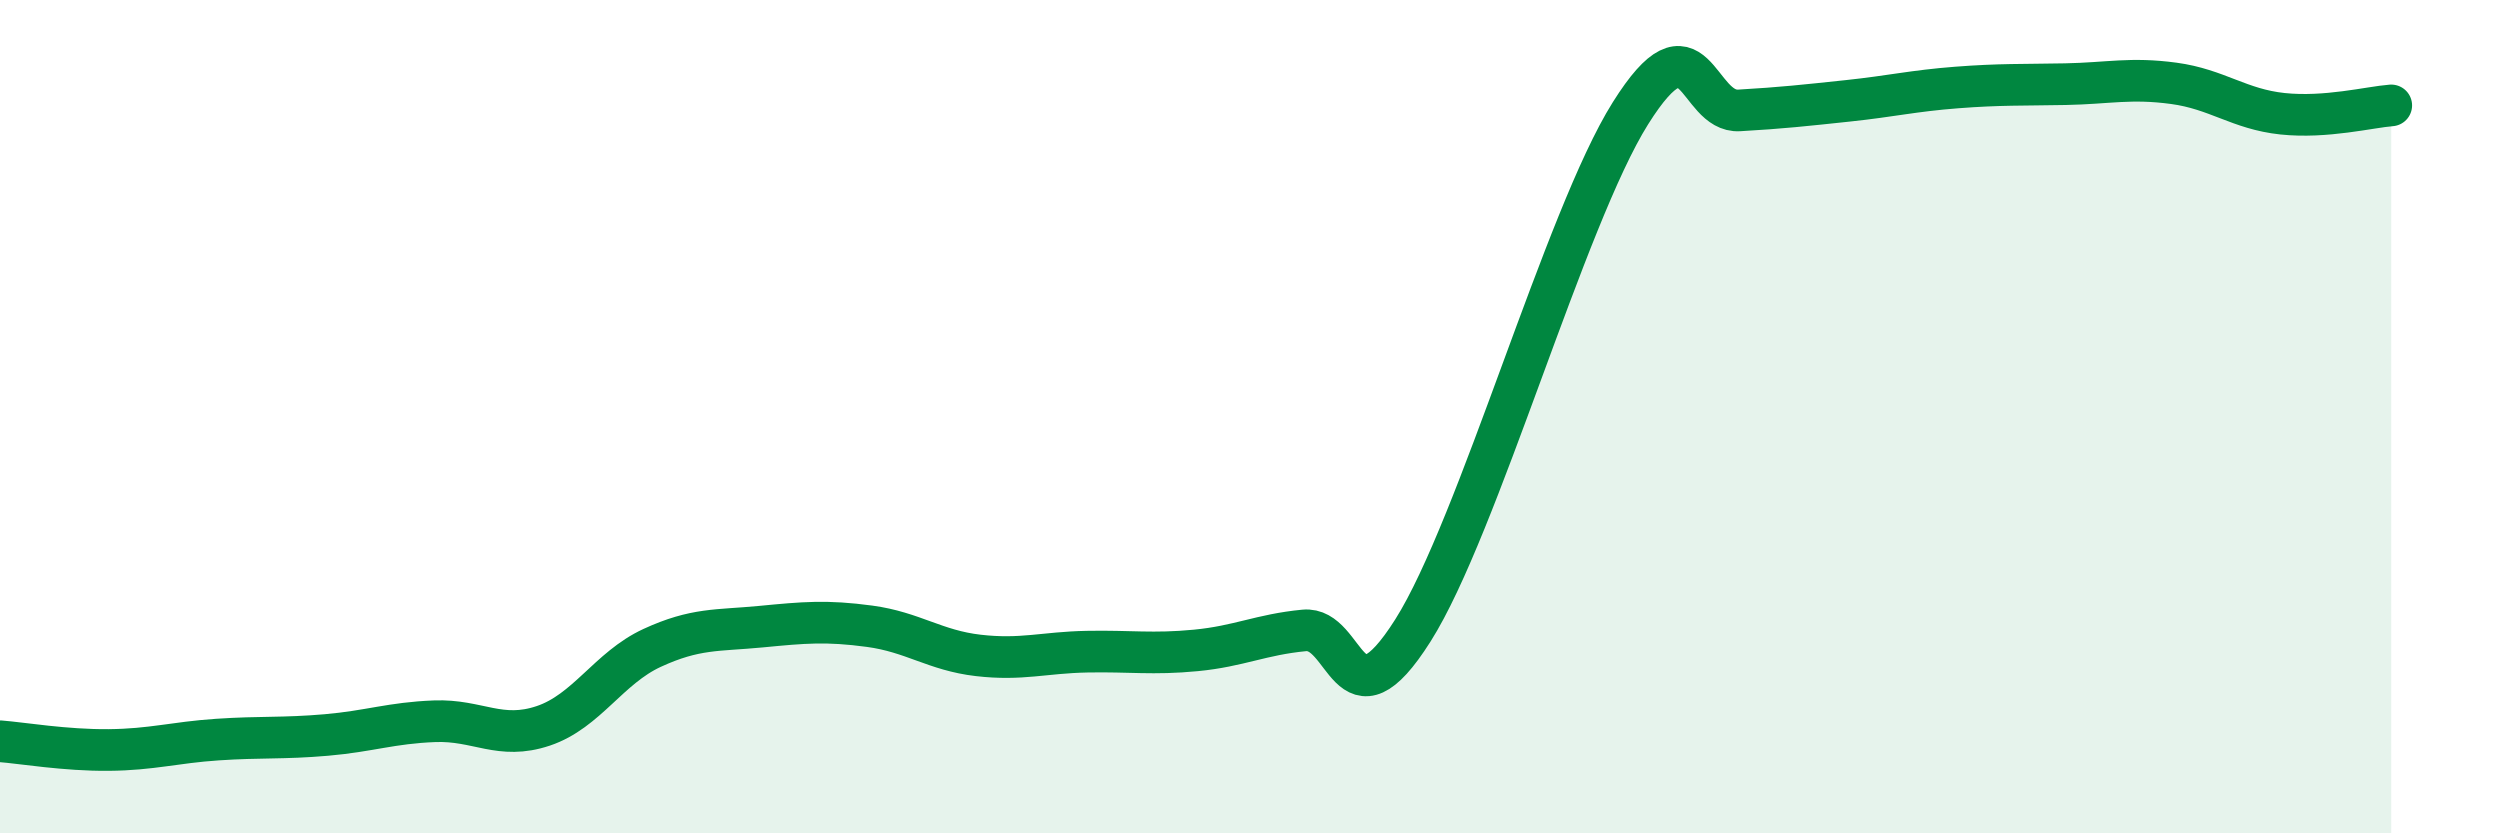
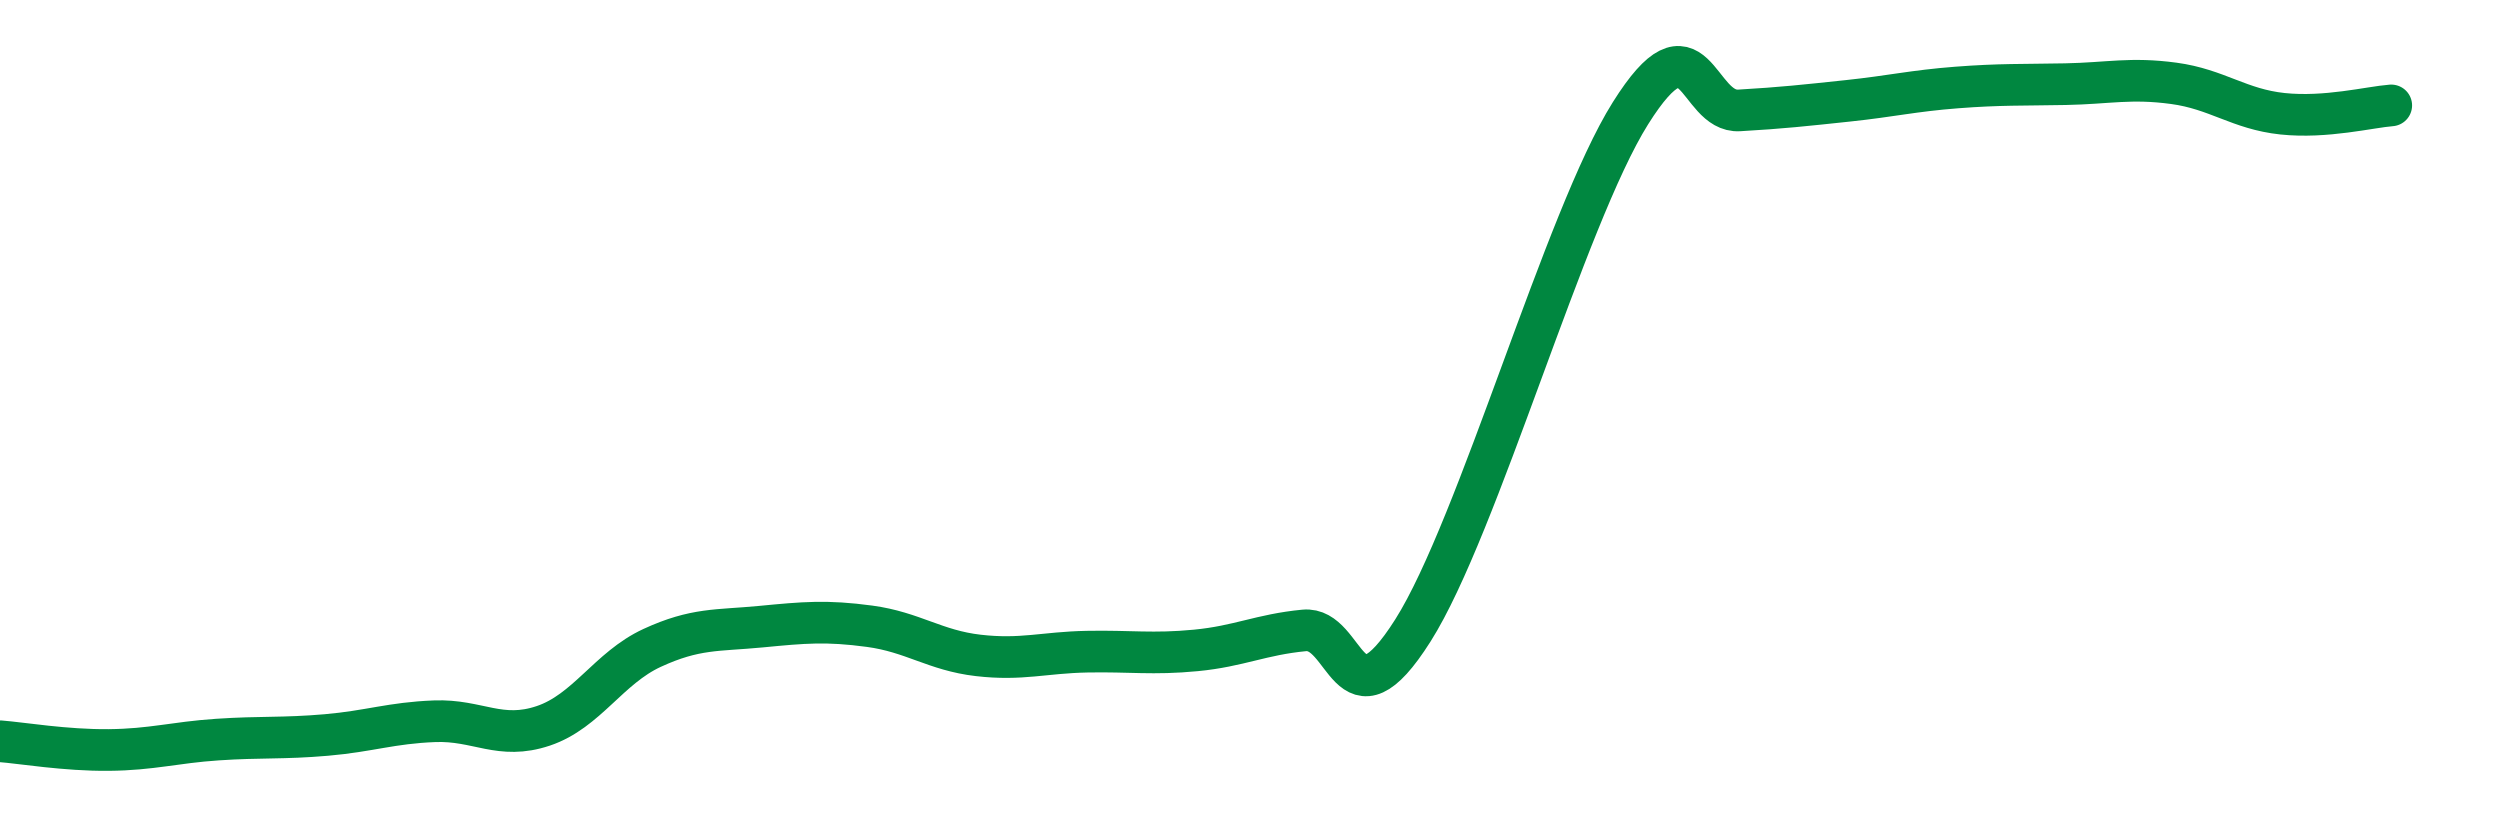
<svg xmlns="http://www.w3.org/2000/svg" width="60" height="20" viewBox="0 0 60 20">
-   <path d="M 0,17.79 C 0.52,17.83 1.57,18.01 2.61,18 C 3.65,17.99 4.18,17.82 5.22,17.75 C 6.26,17.68 6.79,17.73 7.83,17.64 C 8.87,17.55 9.39,17.35 10.43,17.31 C 11.47,17.27 12,17.77 13.04,17.42 C 14.08,17.07 14.61,16.03 15.65,15.55 C 16.69,15.07 17.22,15.14 18.26,15.04 C 19.3,14.94 19.83,14.89 20.87,15.03 C 21.91,15.17 22.44,15.61 23.48,15.73 C 24.52,15.85 25.05,15.66 26.09,15.64 C 27.13,15.62 27.66,15.71 28.7,15.61 C 29.74,15.51 30.26,15.23 31.3,15.13 C 32.34,15.03 32.34,17.61 33.91,15.13 C 35.48,12.65 37.56,5.22 39.13,2.72 C 40.7,0.22 40.7,2.71 41.74,2.65 C 42.78,2.59 43.31,2.53 44.35,2.42 C 45.39,2.31 45.92,2.18 46.96,2.1 C 48,2.02 48.53,2.04 49.57,2.02 C 50.61,2 51.13,1.86 52.17,2 C 53.21,2.14 53.74,2.62 54.78,2.73 C 55.82,2.84 56.87,2.57 57.39,2.53L57.39 20L0 20Z" fill="#008740" opacity="0.1" stroke-linecap="round" stroke-linejoin="round" />
  <path d="M 0,17.79 C 0.52,17.83 1.57,18.01 2.61,18 C 3.65,17.99 4.18,17.82 5.22,17.75 C 6.26,17.68 6.79,17.73 7.83,17.64 C 8.87,17.55 9.39,17.35 10.43,17.31 C 11.47,17.27 12,17.77 13.04,17.42 C 14.08,17.07 14.61,16.03 15.65,15.55 C 16.69,15.07 17.22,15.14 18.26,15.04 C 19.3,14.94 19.83,14.89 20.87,15.03 C 21.91,15.17 22.44,15.61 23.48,15.73 C 24.52,15.85 25.05,15.66 26.09,15.64 C 27.13,15.62 27.66,15.71 28.7,15.61 C 29.74,15.51 30.26,15.23 31.3,15.13 C 32.34,15.03 32.34,17.61 33.91,15.13 C 35.48,12.65 37.56,5.22 39.13,2.72 C 40.7,0.22 40.7,2.71 41.74,2.65 C 42.78,2.59 43.31,2.53 44.35,2.42 C 45.39,2.31 45.92,2.18 46.96,2.1 C 48,2.02 48.53,2.04 49.57,2.02 C 50.61,2 51.13,1.86 52.17,2 C 53.21,2.14 53.74,2.62 54.78,2.73 C 55.82,2.84 56.87,2.57 57.39,2.53" stroke="#008740" stroke-width="1" fill="none" stroke-linecap="round" stroke-linejoin="round" />
</svg>